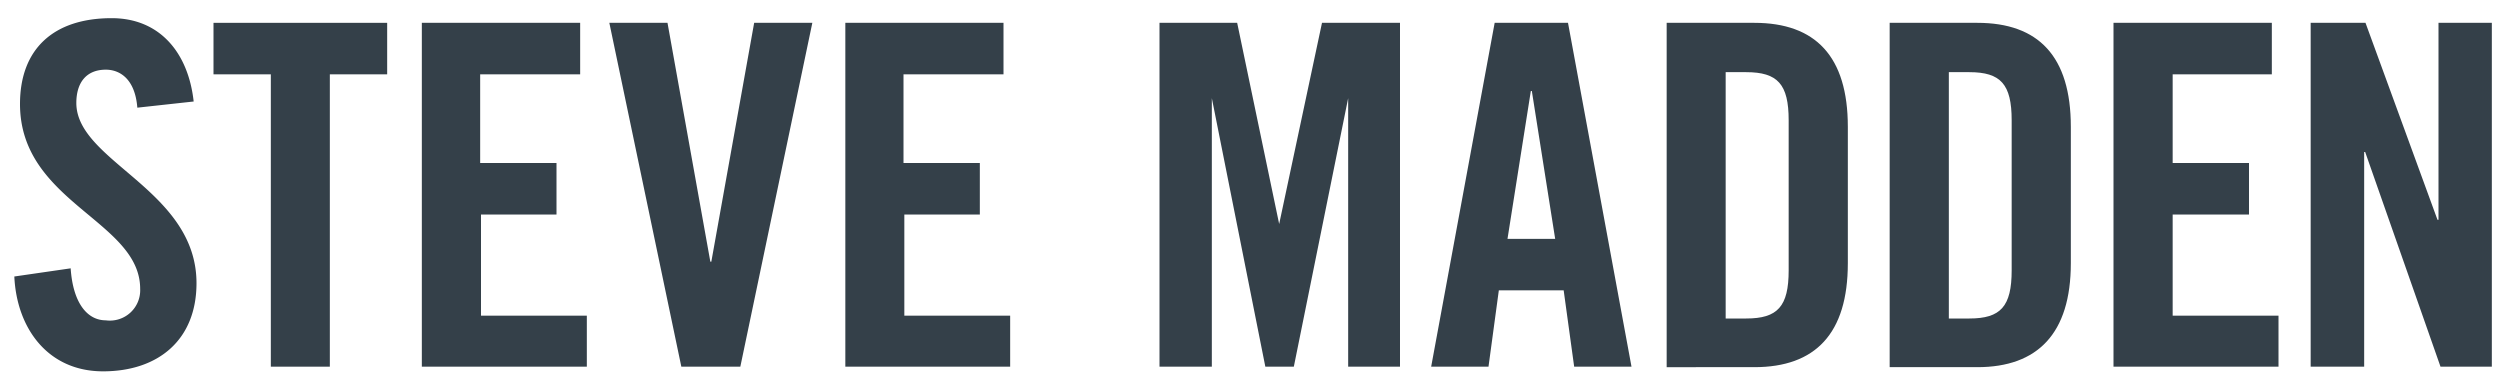
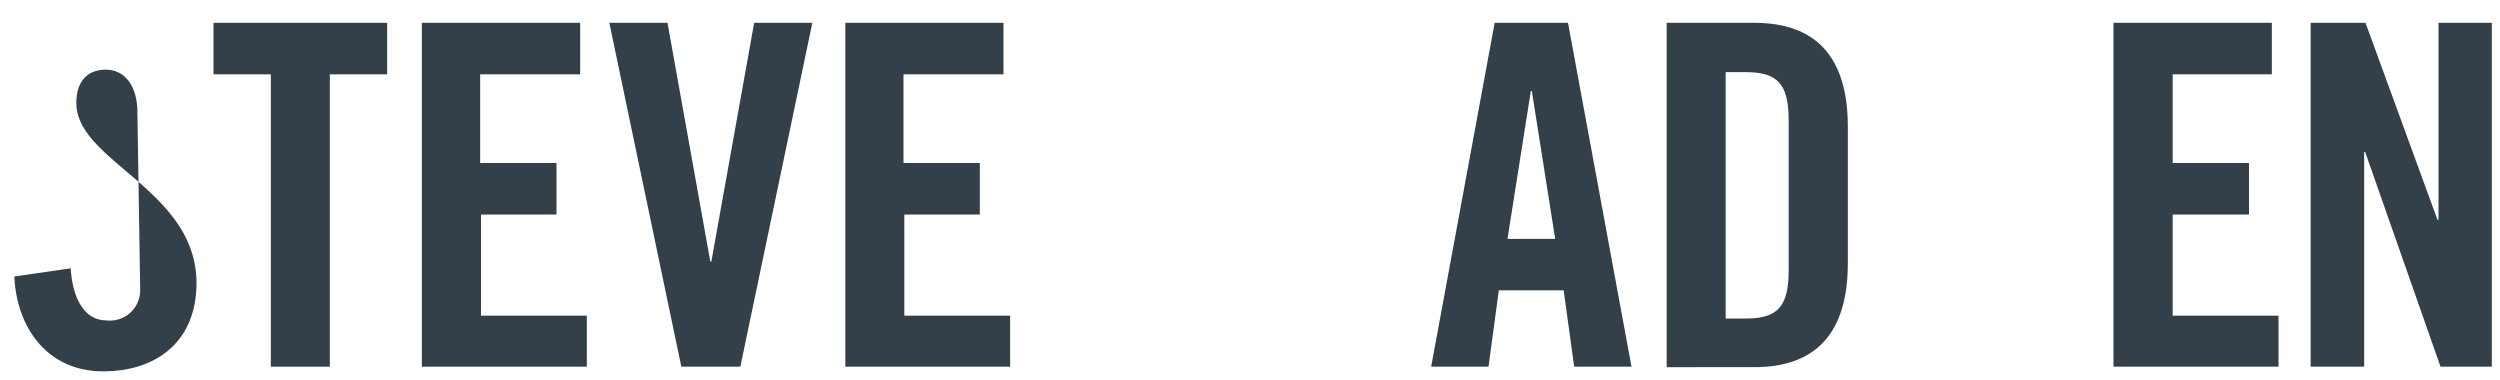
<svg xmlns="http://www.w3.org/2000/svg" id="Layer_1" data-name="Layer 1" viewBox="0 0 150 22.83">
  <defs>
    <style>.cls-1{fill:#344049;}</style>
  </defs>
  <title>1</title>
-   <path class="cls-1" d="M8.24,6.46C8.1,4.69,7.15,4.18,6.35,4.18c-1.14,0-1.77.74-1.77,2,0,3.52,7.21,5.2,7.21,10.81,0,3.4-2.29,5.29-5.61,5.29S1,19.68.86,16.59l3.38-.49c.14,2.09,1,3.12,2.11,3.12a1.82,1.82,0,0,0,2.06-1.89c0-4.09-7.21-5.17-7.21-11.09,0-3.29,2-5.15,5.5-5.15,2.89,0,4.6,2.08,4.92,5Z" />
+   <path class="cls-1" d="M8.24,6.46C8.1,4.69,7.15,4.18,6.35,4.18c-1.14,0-1.77.74-1.77,2,0,3.52,7.21,5.2,7.21,10.81,0,3.4-2.29,5.29-5.61,5.29S1,19.68.86,16.59l3.38-.49c.14,2.09,1,3.12,2.11,3.12a1.82,1.82,0,0,0,2.06-1.89Z" />
  <path class="cls-1" d="M16.25,4.46H12.81V1.37H23.23V4.46H19.79V22H16.25Z" />
  <path class="cls-1" d="M25.31,22V1.37h9.5V4.46h-6V9.78h4.58v3.09H28.86v6.07h6.35V22Z" />
  <path class="cls-1" d="M45.25,1.37h3.49L44.42,22H40.88L36.56,1.37h3.49L42.62,15.7h.06Z" />
  <path class="cls-1" d="M50.72,22V1.37h9.49V4.46h-6V9.78h4.58v3.09H54.26v6.07h6.35V22Z" />
-   <path class="cls-1" d="M84,1.37V22H80.89V5.89h0L77.63,22H75.92L72.71,5.89h0V22H69.57V1.37h4.66l2.52,12.07h0L79.32,1.37Z" />
  <path class="cls-1" d="M89.31,22H85.87L89.68,1.37h4.4L97.89,22H94.45l-.63-4.58H89.93Zm1.14-7.67h2.86l-1.4-8.87h-.06Z" />
  <path class="cls-1" d="M100,1.37h5.26c3.66,0,5.61,2,5.61,6.24v8.18c0,4.23-1.95,6.24-5.61,6.24H100Zm3.54,17.74h1.23c1.89,0,2.55-.72,2.55-2.89v-9c0-2.17-.66-2.89-2.55-2.89h-1.23Z" />
-   <path class="cls-1" d="M113.38,1.37h5.26c3.66,0,5.61,2,5.61,6.24v8.18c0,4.23-2,6.24-5.61,6.24h-5.26Zm3.55,17.74h1.23c1.88,0,2.54-.72,2.54-2.89v-9c0-2.17-.66-2.89-2.54-2.89h-1.23Z" />
  <path class="cls-1" d="M126.81,22V1.37h9.5V4.46h-5.95V9.78h4.58v3.09h-4.58v6.07h6.35V22Z" />
  <path class="cls-1" d="M138.64,22V1.37h3.29l4.32,11.82h.06V1.37h3.2V22h-3.08L141.91,9.12h-.06V22Z" />
</svg>